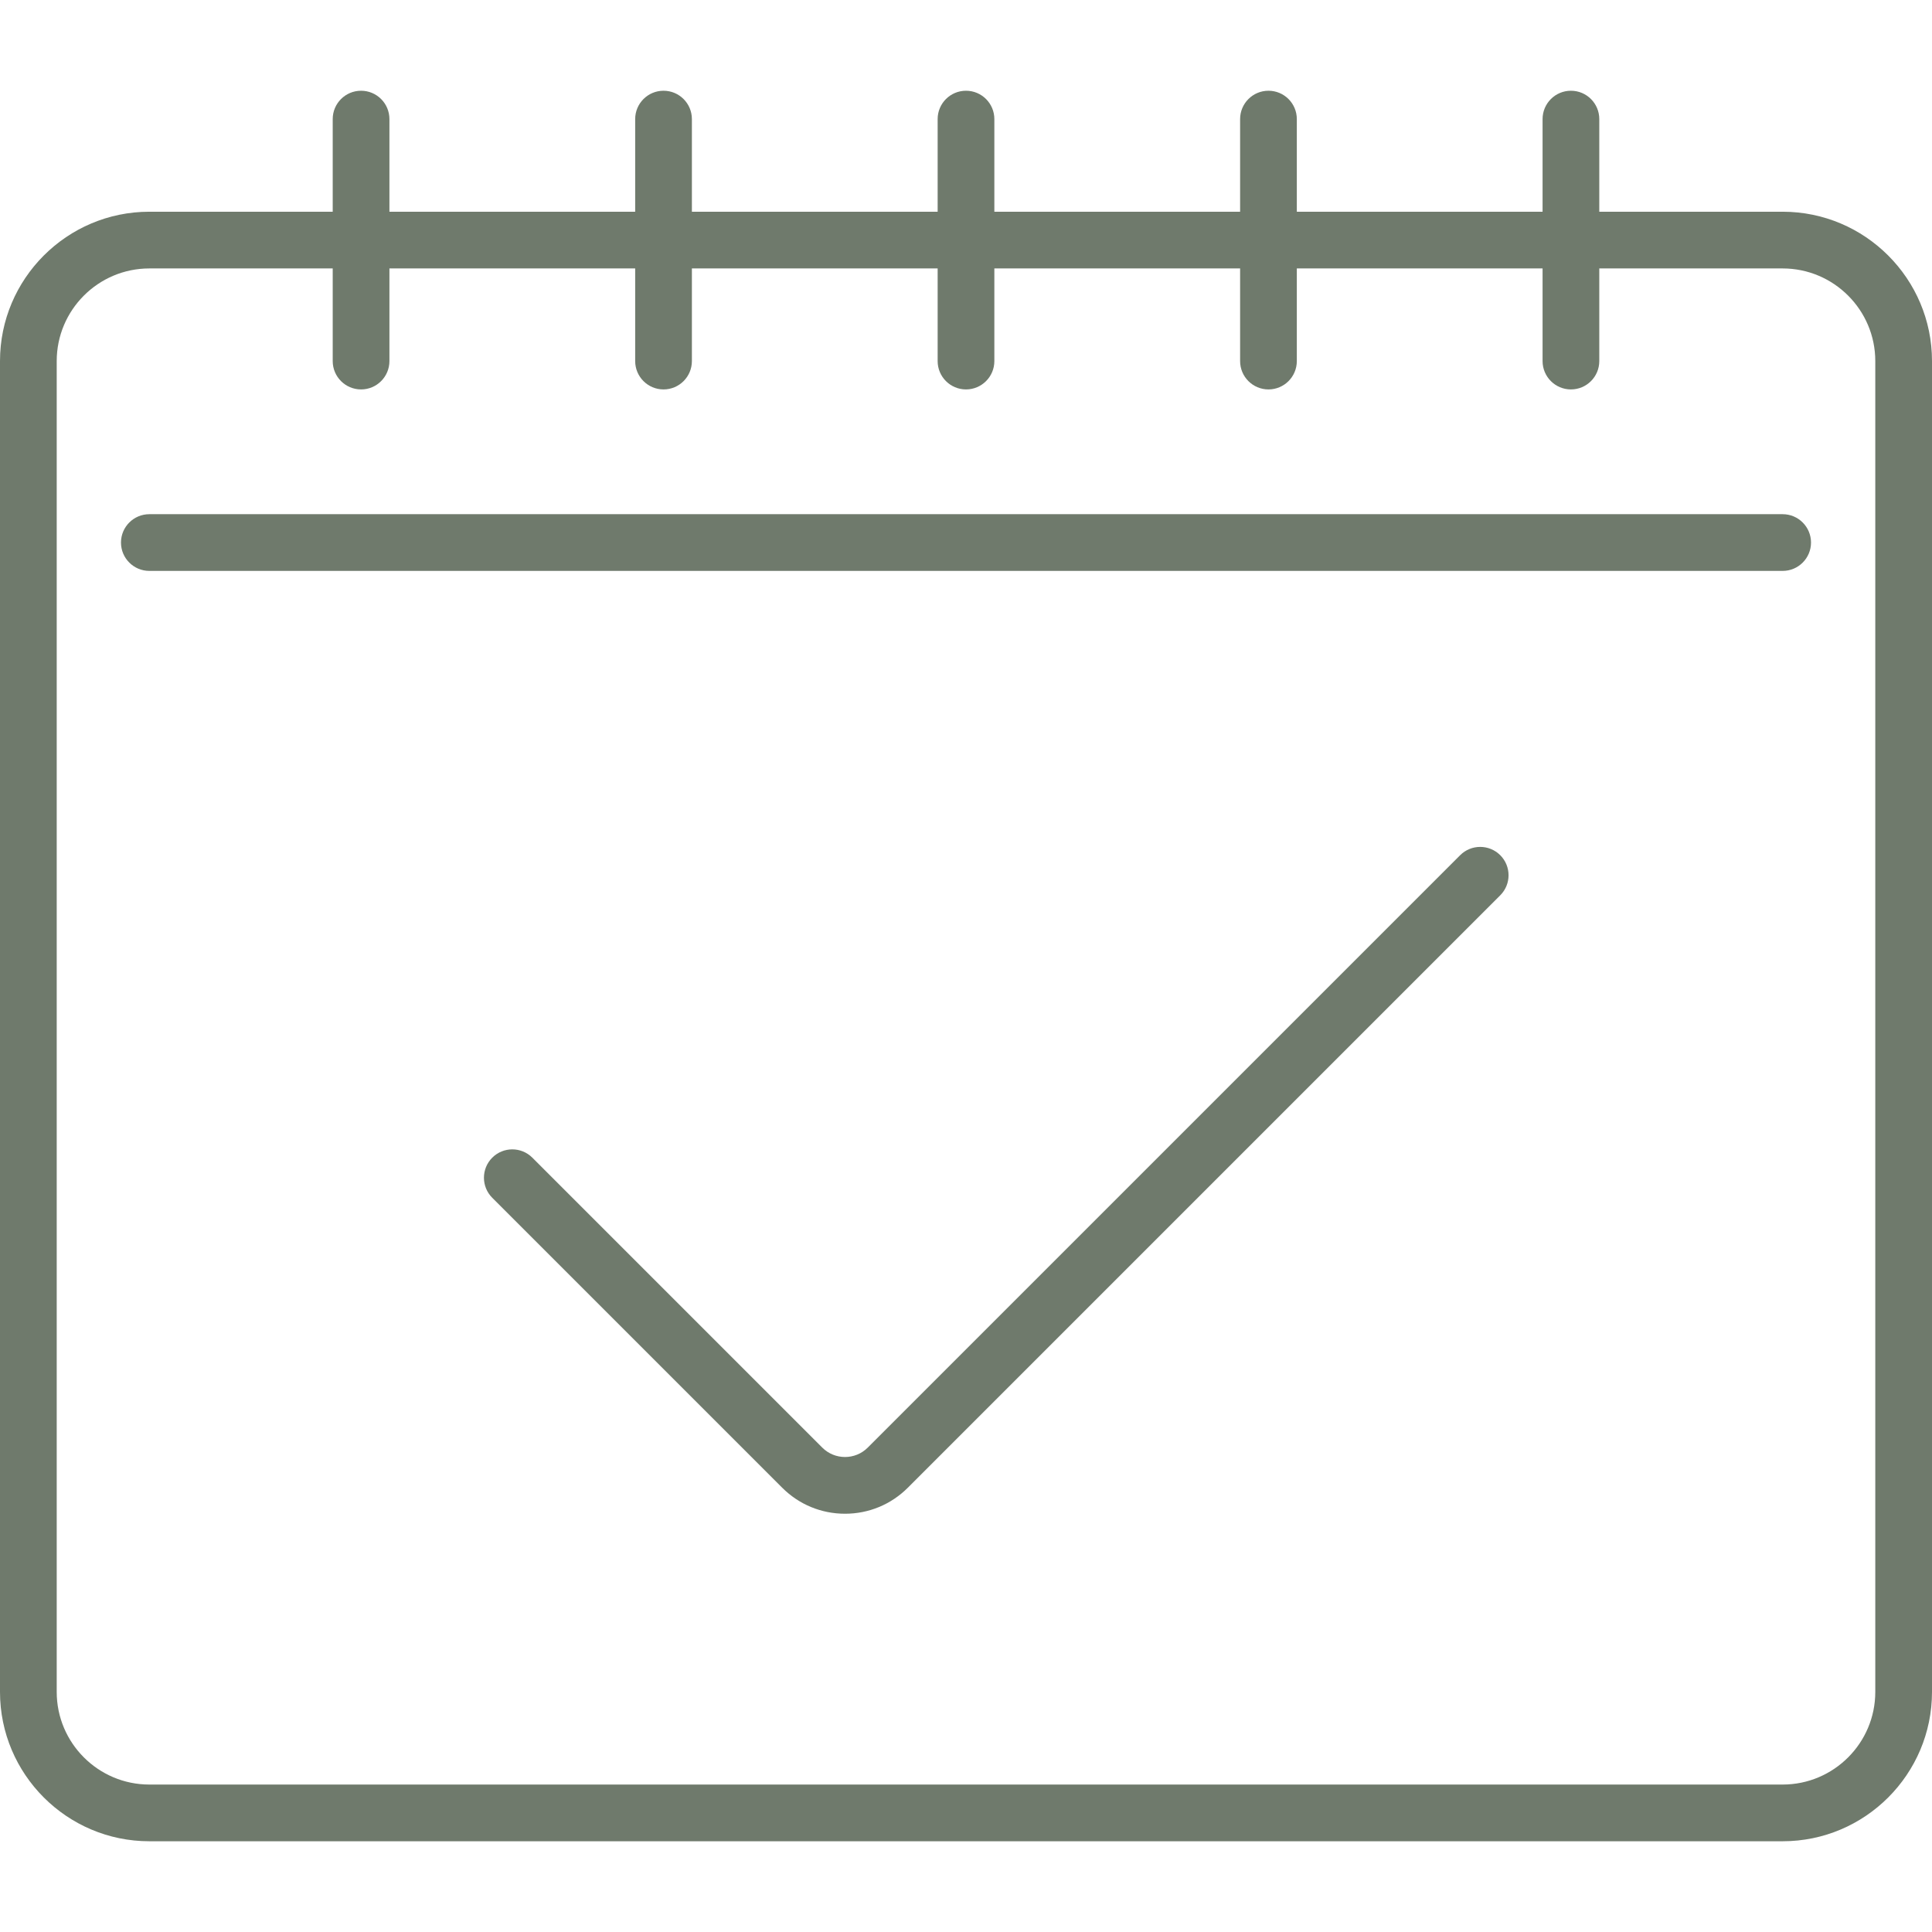
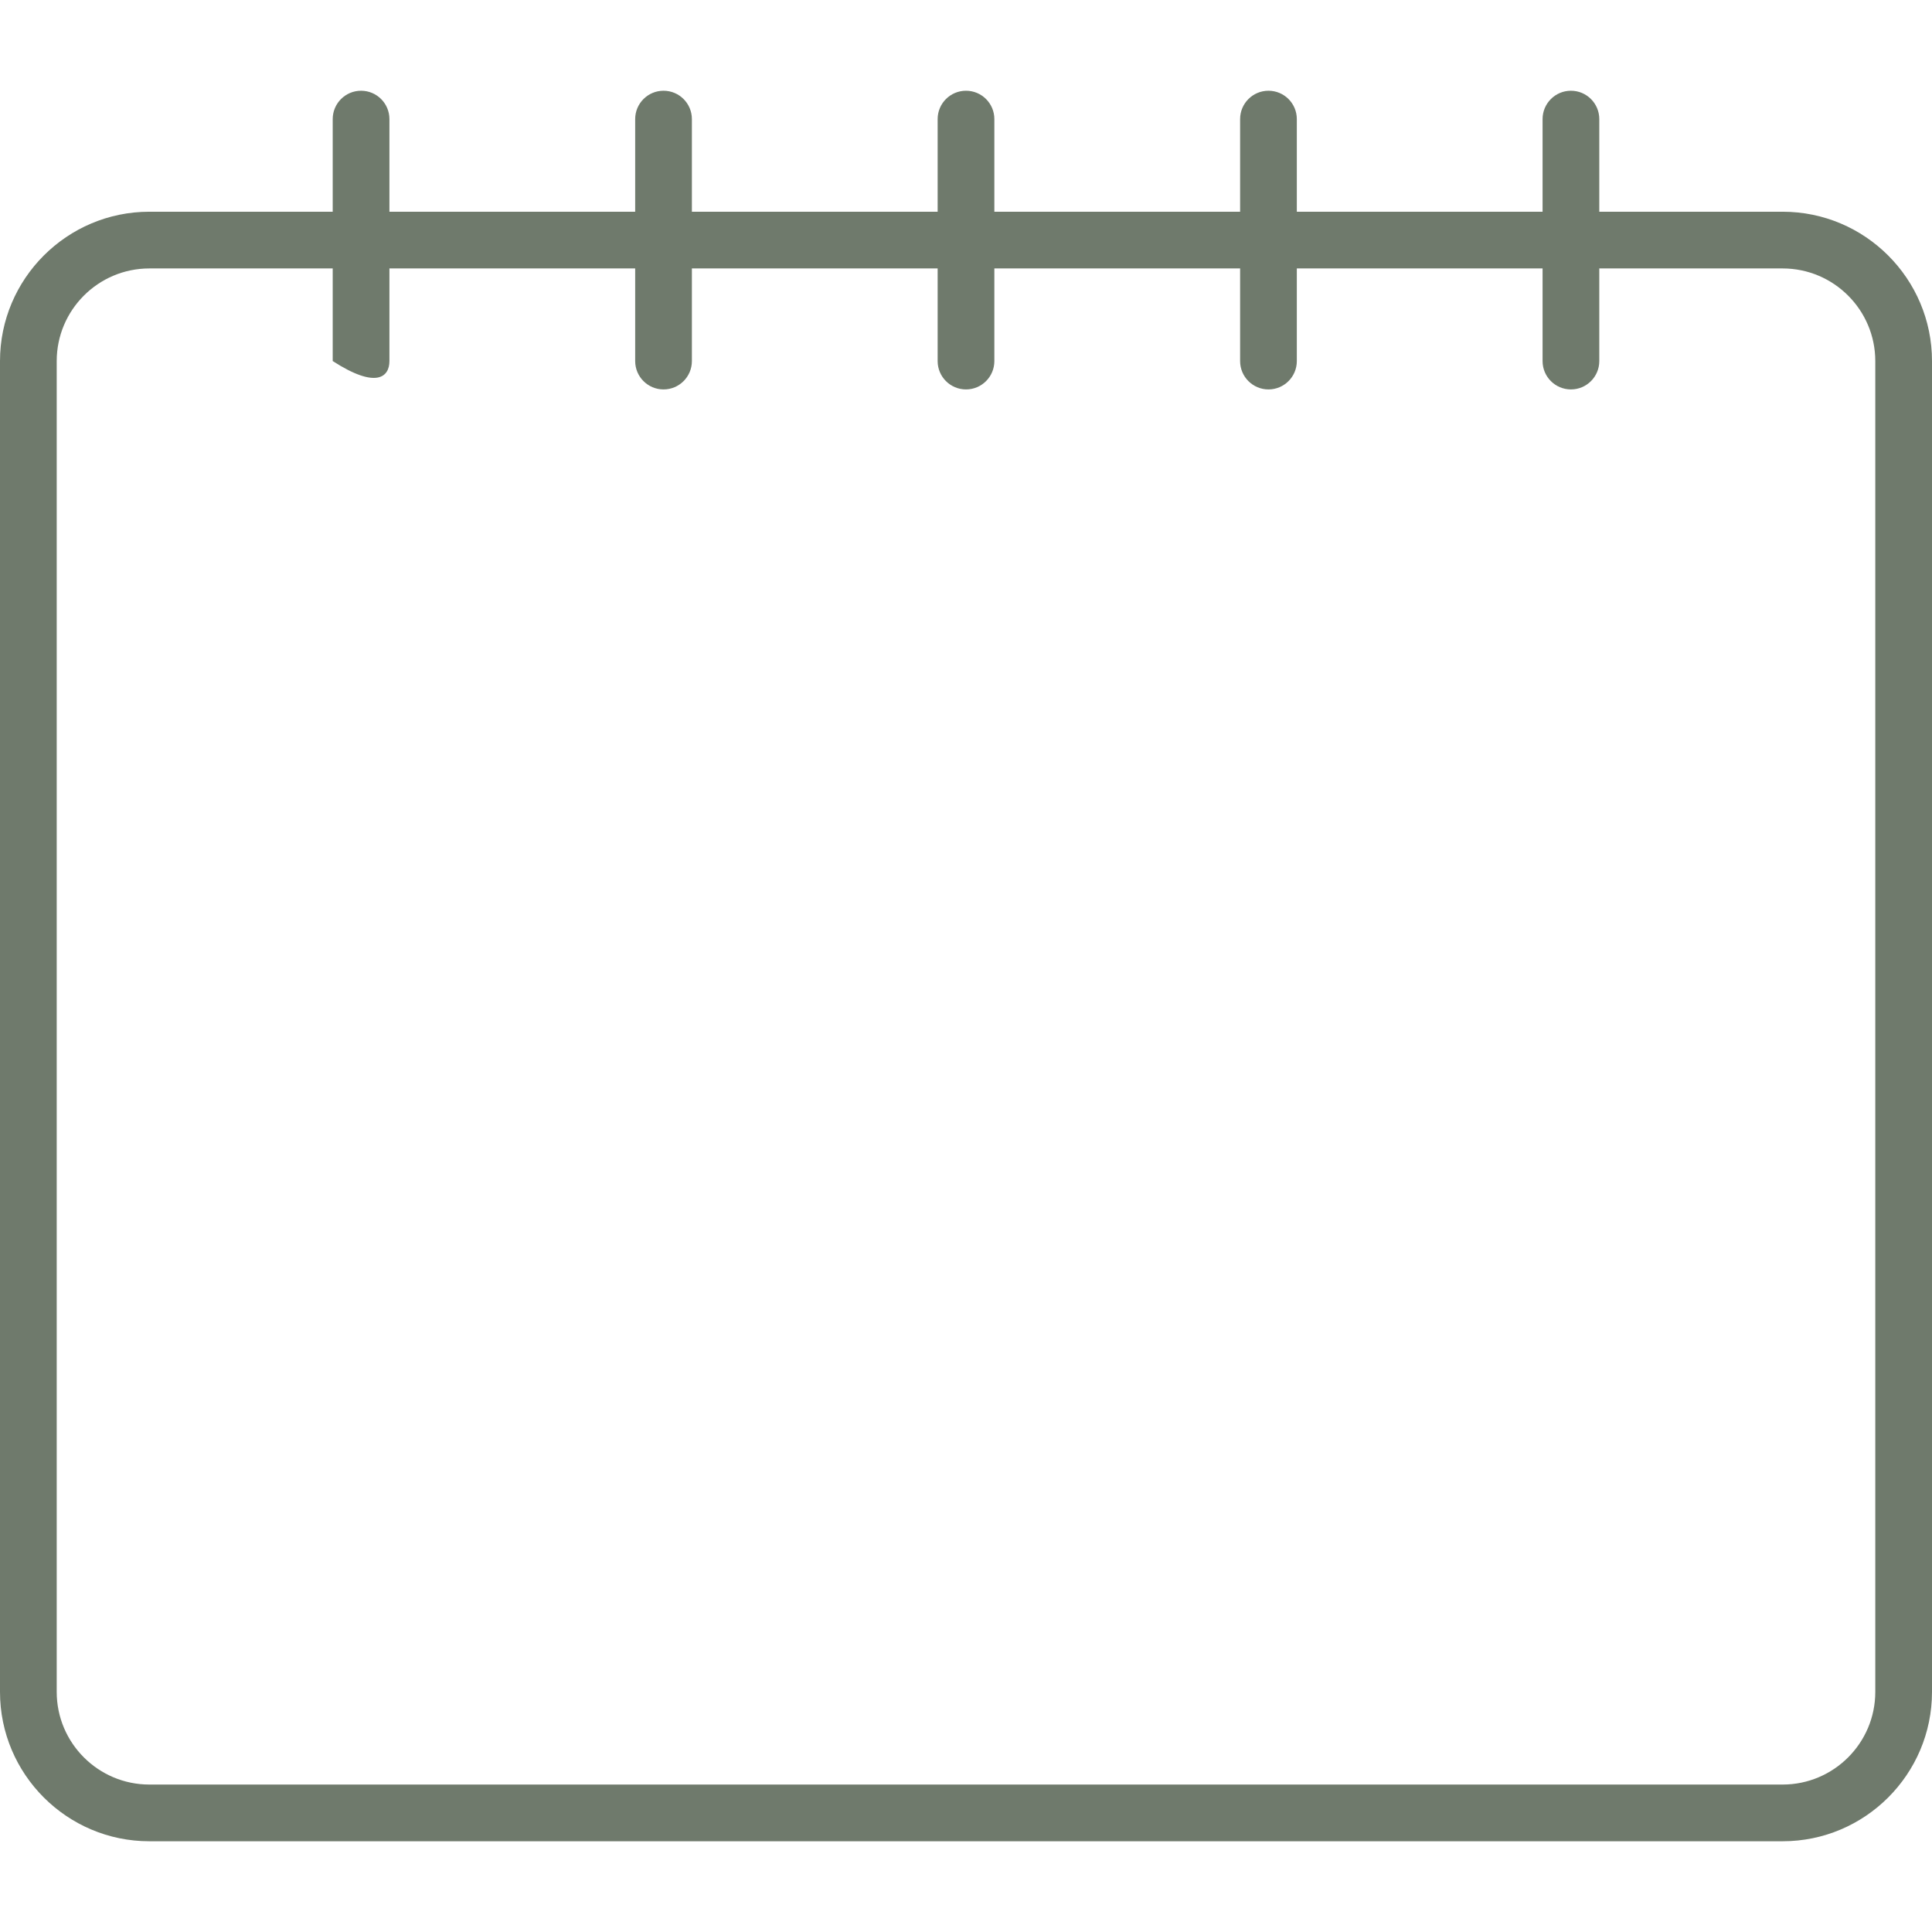
<svg xmlns="http://www.w3.org/2000/svg" width="511" height="511" viewBox="0 0 511 511" fill="none">
-   <path d="M471.5 56H423V31.5C423 27.358 419.642 24 415.5 24C411.358 24 408 27.358 408 31.5V56H343V31.5C343 27.358 339.642 24 335.5 24C331.358 24 328 27.358 328 31.5V56H263V31.5C263 27.358 259.642 24 255.5 24C251.358 24 248 27.358 248 31.5V56H183V31.5C183 27.358 179.642 24 175.5 24C171.358 24 168 27.358 168 31.5V56H103V31.5C103 27.358 99.642 24 95.5 24C91.358 24 88 27.358 88 31.5V56H39.5C17.72 56 0 73.72 0 95.5V447.5C0 469.28 17.72 487 39.5 487H471.5C493.28 487 511 469.28 511 447.5V95.5C511 73.72 493.28 56 471.5 56ZM496 447.5C496 461.009 485.009 472 471.5 472H39.5C25.991 472 15 461.009 15 447.5V95.5C15 81.991 25.991 71 39.5 71H88V95.5C88 99.642 91.358 103 95.5 103C99.642 103 103 99.642 103 95.5V71H168V95.5C168 99.642 171.358 103 175.5 103C179.642 103 183 99.642 183 95.5V71H248V95.5C248 99.642 251.358 103 255.5 103C259.642 103 263 99.642 263 95.5V71H328V95.5C328 99.642 331.358 103 335.5 103C339.642 103 343 99.642 343 95.5V71H408V95.5C408 99.642 411.358 103 415.5 103C419.642 103 423 99.642 423 95.5V71H471.5C485.009 71 496 81.991 496 95.5V447.5Z" fill="#6F7A6C" />
-   <path d="M471.5 136H39.5C35.358 136 32 139.358 32 143.5C32 147.642 35.358 151 39.5 151H471.5C475.642 151 479 147.642 479 143.5C479 139.358 475.642 136 471.5 136Z" fill="#6F7A6C" />
-   <path d="M386.197 226.197L229.51 382.883C226.196 386.196 220.804 386.196 217.489 382.883L140.802 306.196C137.873 303.267 133.124 303.267 130.196 306.196C127.267 309.125 127.267 313.874 130.196 316.802L206.883 393.489C211.321 397.927 217.222 400.372 223.5 400.372C229.778 400.372 235.678 397.928 240.117 393.489L396.804 236.802C399.733 233.873 399.733 229.124 396.804 226.196C393.875 223.268 389.125 223.268 386.197 226.197Z" fill="#6F7A6C" />
+   <path d="M471.5 56H423V31.5C423 27.358 419.642 24 415.5 24C411.358 24 408 27.358 408 31.5V56H343V31.5C343 27.358 339.642 24 335.5 24C331.358 24 328 27.358 328 31.5V56H263V31.5C263 27.358 259.642 24 255.5 24C251.358 24 248 27.358 248 31.5V56H183V31.5C183 27.358 179.642 24 175.5 24C171.358 24 168 27.358 168 31.5V56H103V31.5C103 27.358 99.642 24 95.5 24C91.358 24 88 27.358 88 31.5V56H39.5C17.72 56 0 73.72 0 95.5V447.5C0 469.28 17.72 487 39.5 487H471.5C493.28 487 511 469.28 511 447.5V95.5C511 73.72 493.28 56 471.5 56ZM496 447.5C496 461.009 485.009 472 471.5 472H39.5C25.991 472 15 461.009 15 447.5V95.5C15 81.991 25.991 71 39.5 71H88V95.5C99.642 103 103 99.642 103 95.5V71H168V95.5C168 99.642 171.358 103 175.5 103C179.642 103 183 99.642 183 95.5V71H248V95.5C248 99.642 251.358 103 255.5 103C259.642 103 263 99.642 263 95.5V71H328V95.5C328 99.642 331.358 103 335.5 103C339.642 103 343 99.642 343 95.5V71H408V95.5C408 99.642 411.358 103 415.5 103C419.642 103 423 99.642 423 95.5V71H471.5C485.009 71 496 81.991 496 95.5V447.5Z" fill="#6F7A6C" />
</svg>